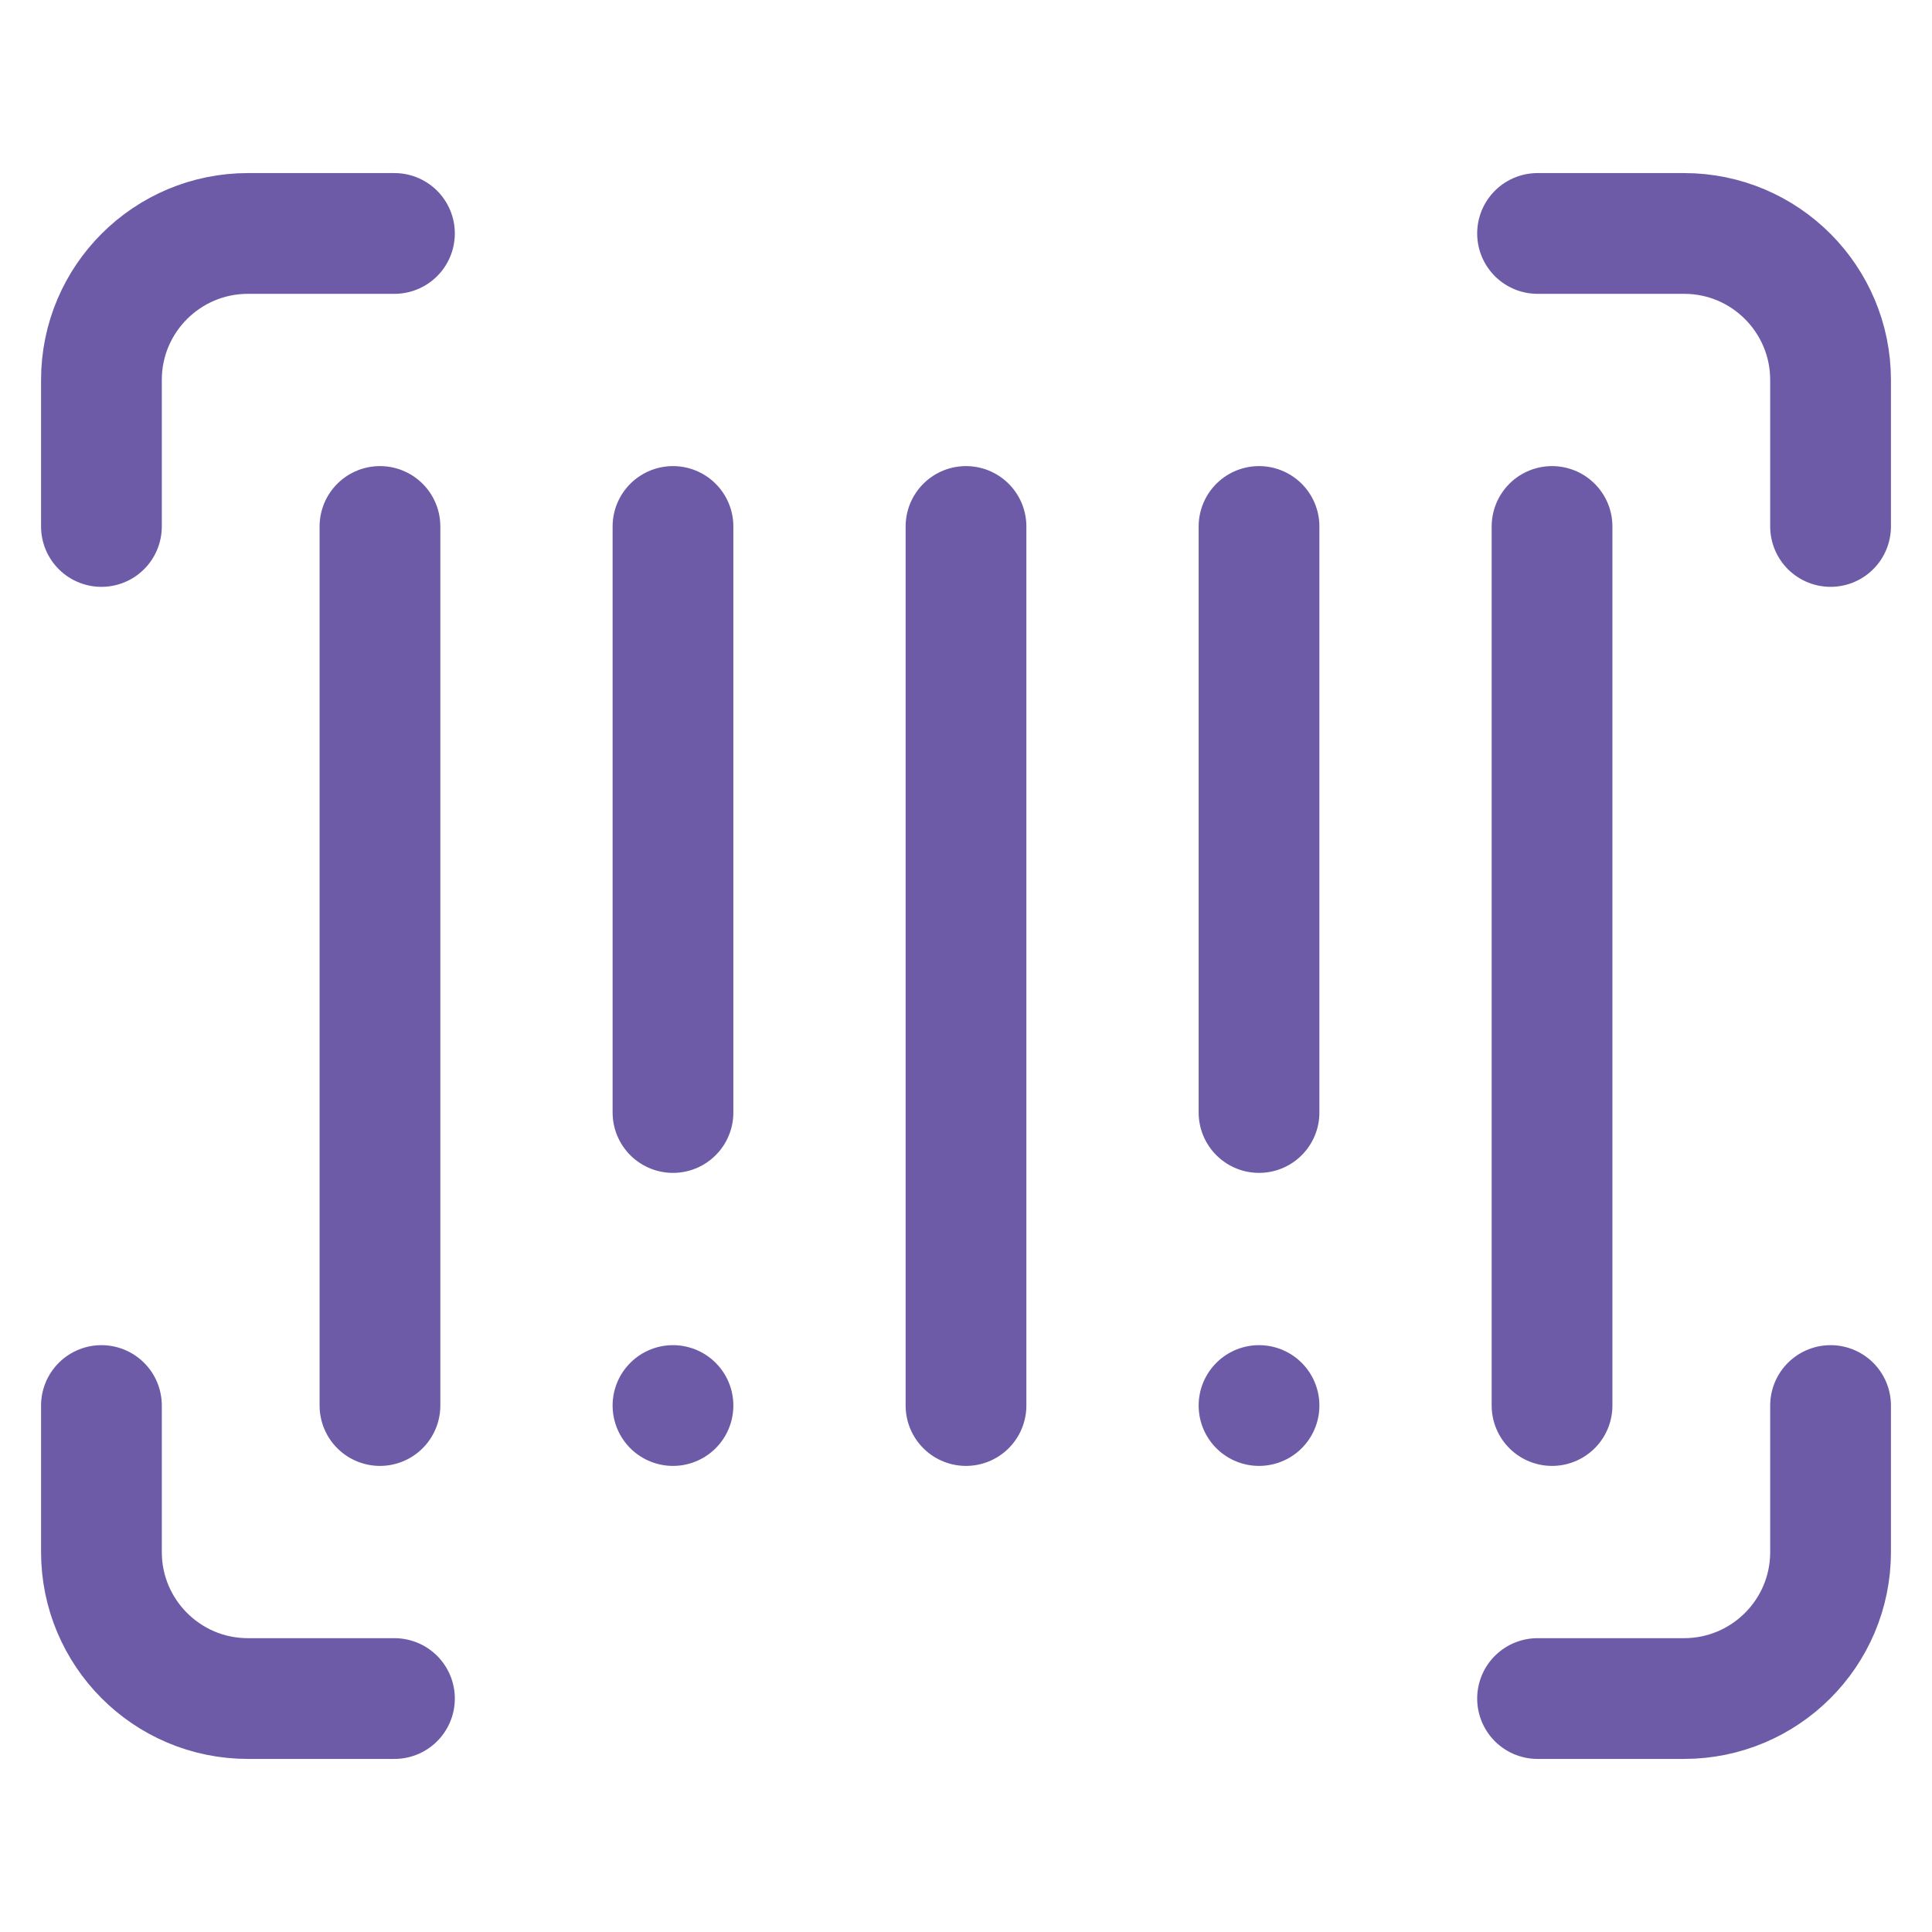
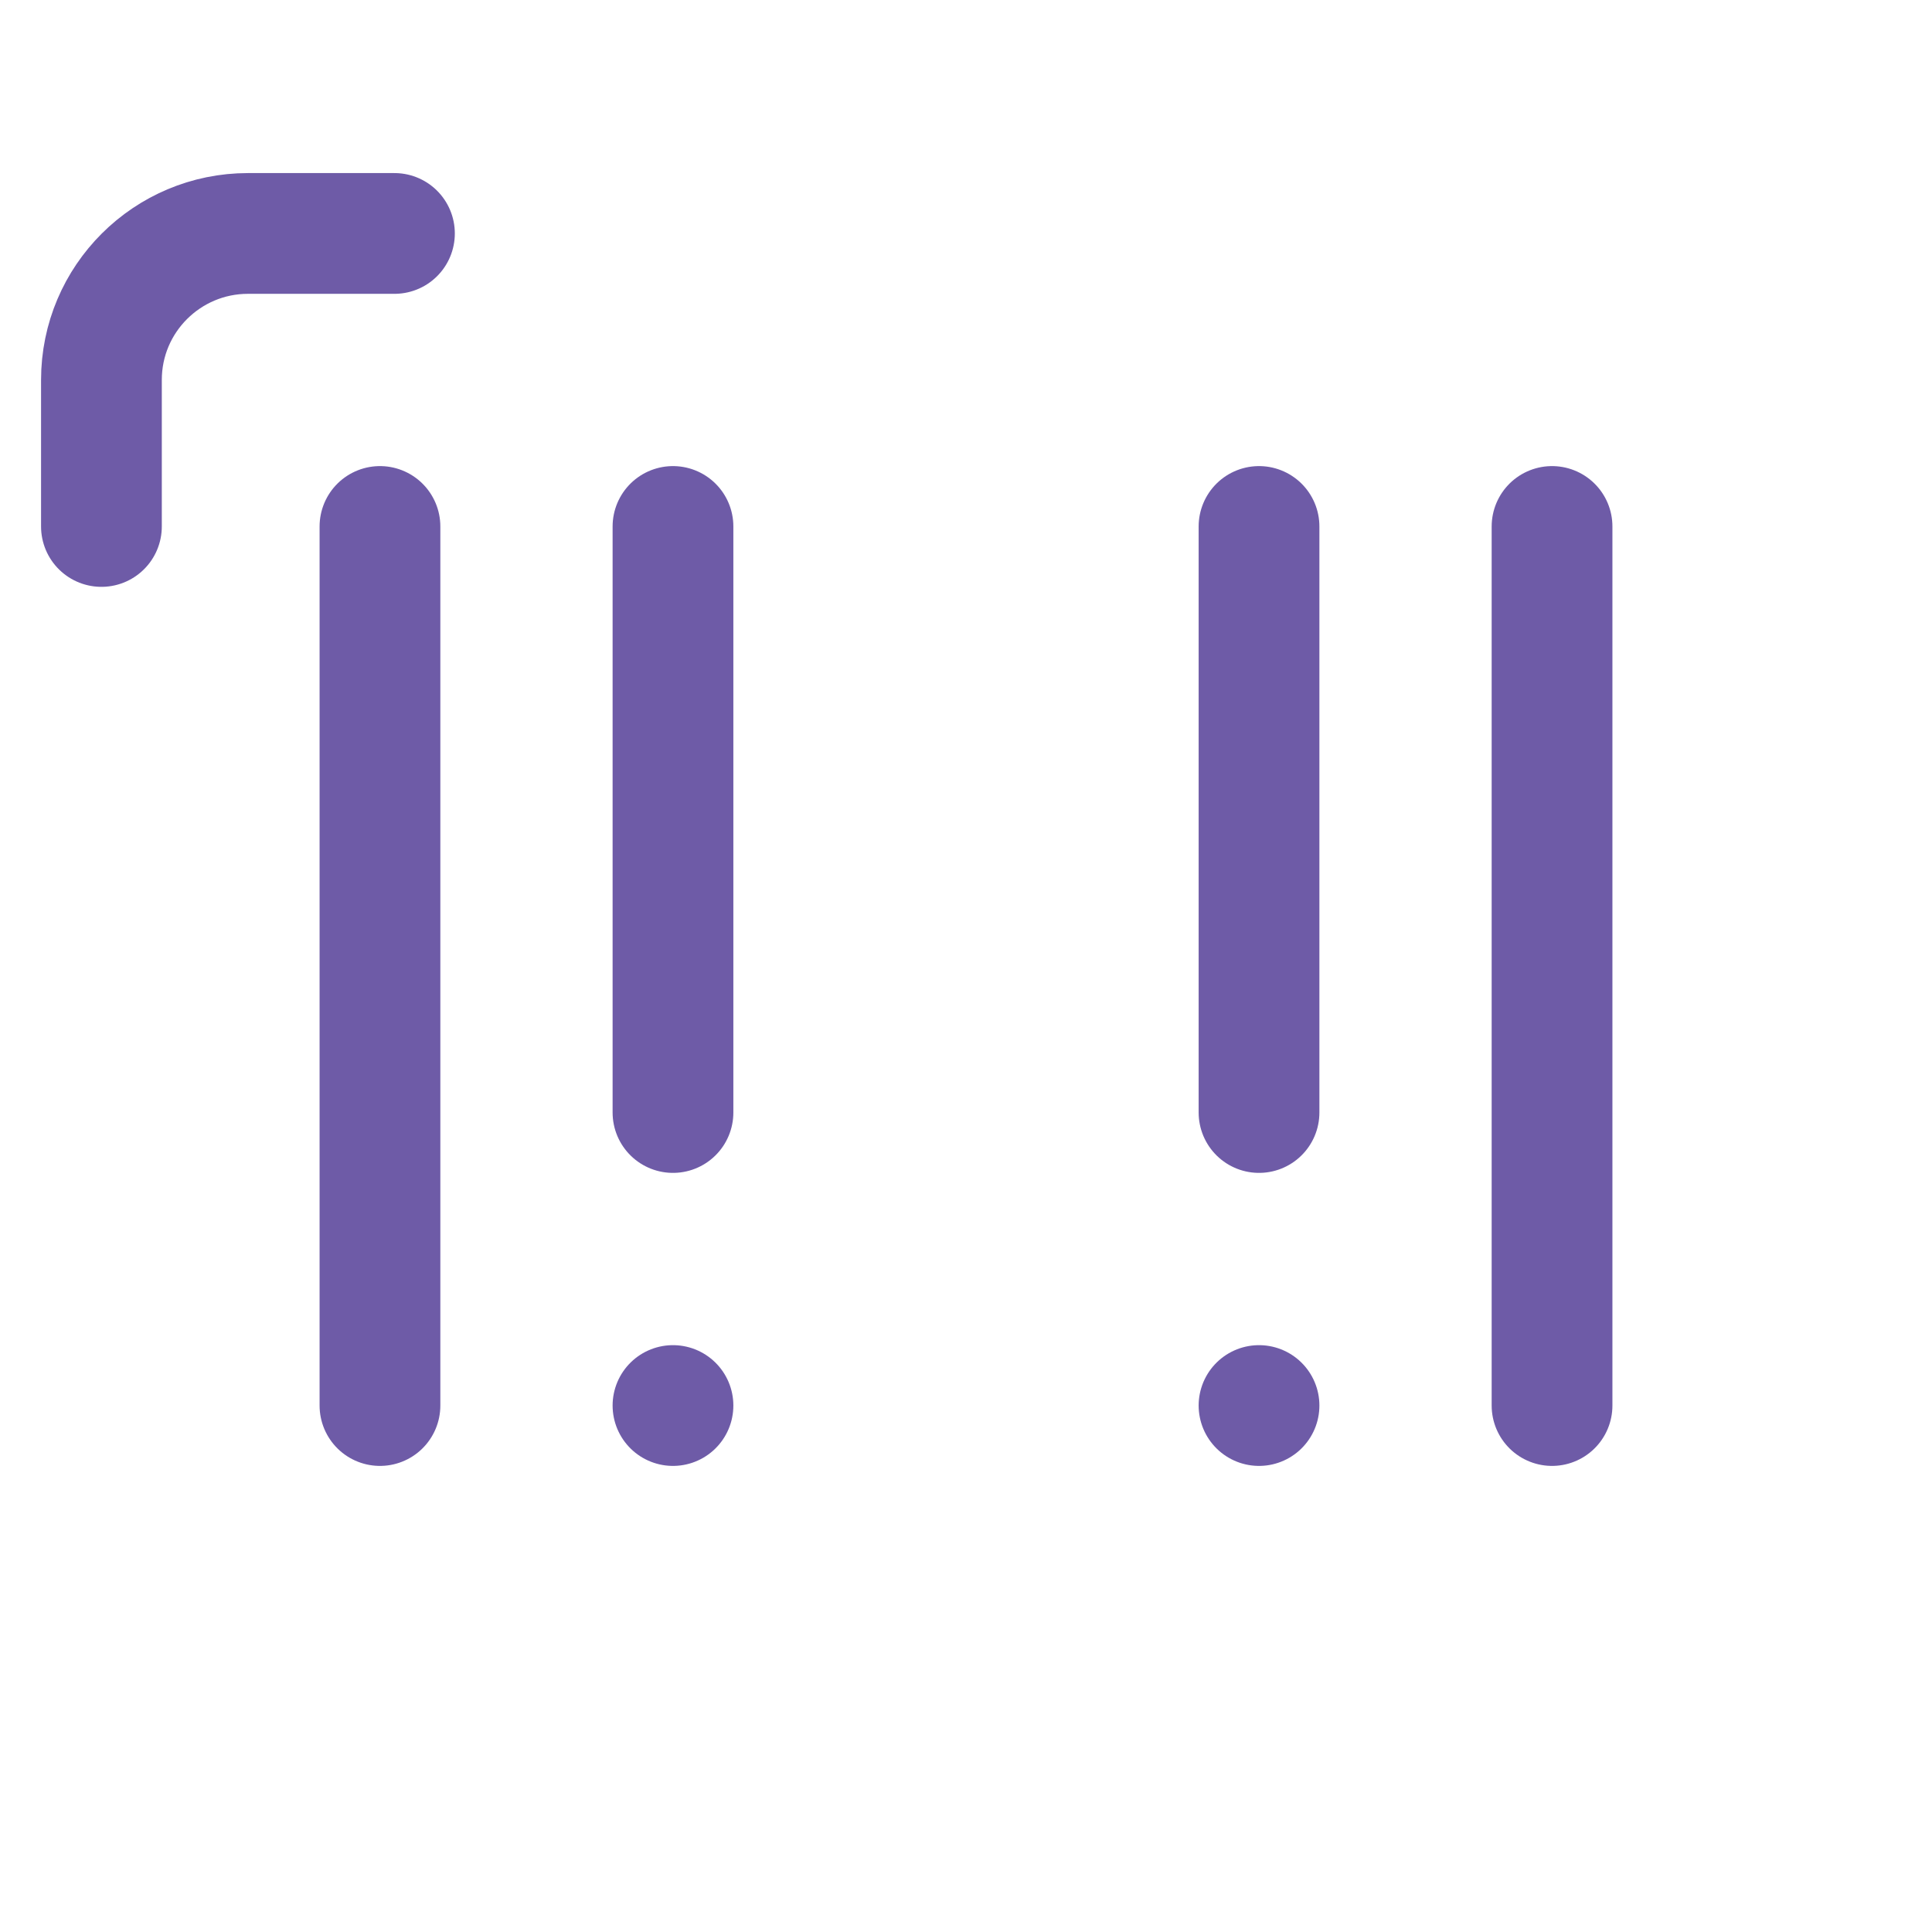
<svg xmlns="http://www.w3.org/2000/svg" viewBox="0 0 24 24" data-name="Layer 1" id="Layer_1">
  <defs>
    <style>
      .cls-1 {
        fill: none;
        stroke: #6e5ba7;
        stroke-linecap: round;
        stroke-linejoin: round;
        stroke-width: 1.5px;
      }
    </style>
  </defs>
  <line y2="17.46" x2="4.72" y1="6.54" x1="4.72" class="cls-1" />
  <line y2="13.82" x2="8.36" y1="6.54" x1="8.36" class="cls-1" />
-   <line y2="17.46" x2="12" y1="6.54" x1="12" class="cls-1" />
  <line y2="13.82" x2="15.64" y1="6.54" x1="15.64" class="cls-1" />
  <line y2="17.46" x2="19.28" y1="6.54" x1="19.28" class="cls-1" />
  <path d="M1.26,6.54v-1.82c0-1.01.82-1.82,1.82-1.82h1.82" class="cls-1" />
-   <path d="M19.1,2.9h1.82c1.01,0,1.82.82,1.82,1.82v1.82" class="cls-1" />
-   <path d="M22.74,17.46v1.82c0,1.01-.82,1.82-1.82,1.82h-1.82" class="cls-1" />
-   <path d="M4.9,21.1h-1.82c-1.01,0-1.82-.82-1.82-1.82v-1.82" class="cls-1" />
  <line y2="17.46" x2="15.64" y1="17.46" x1="15.64" class="cls-1" />
  <line y2="17.46" x2="8.36" y1="17.46" x1="8.36" class="cls-1" />
</svg>